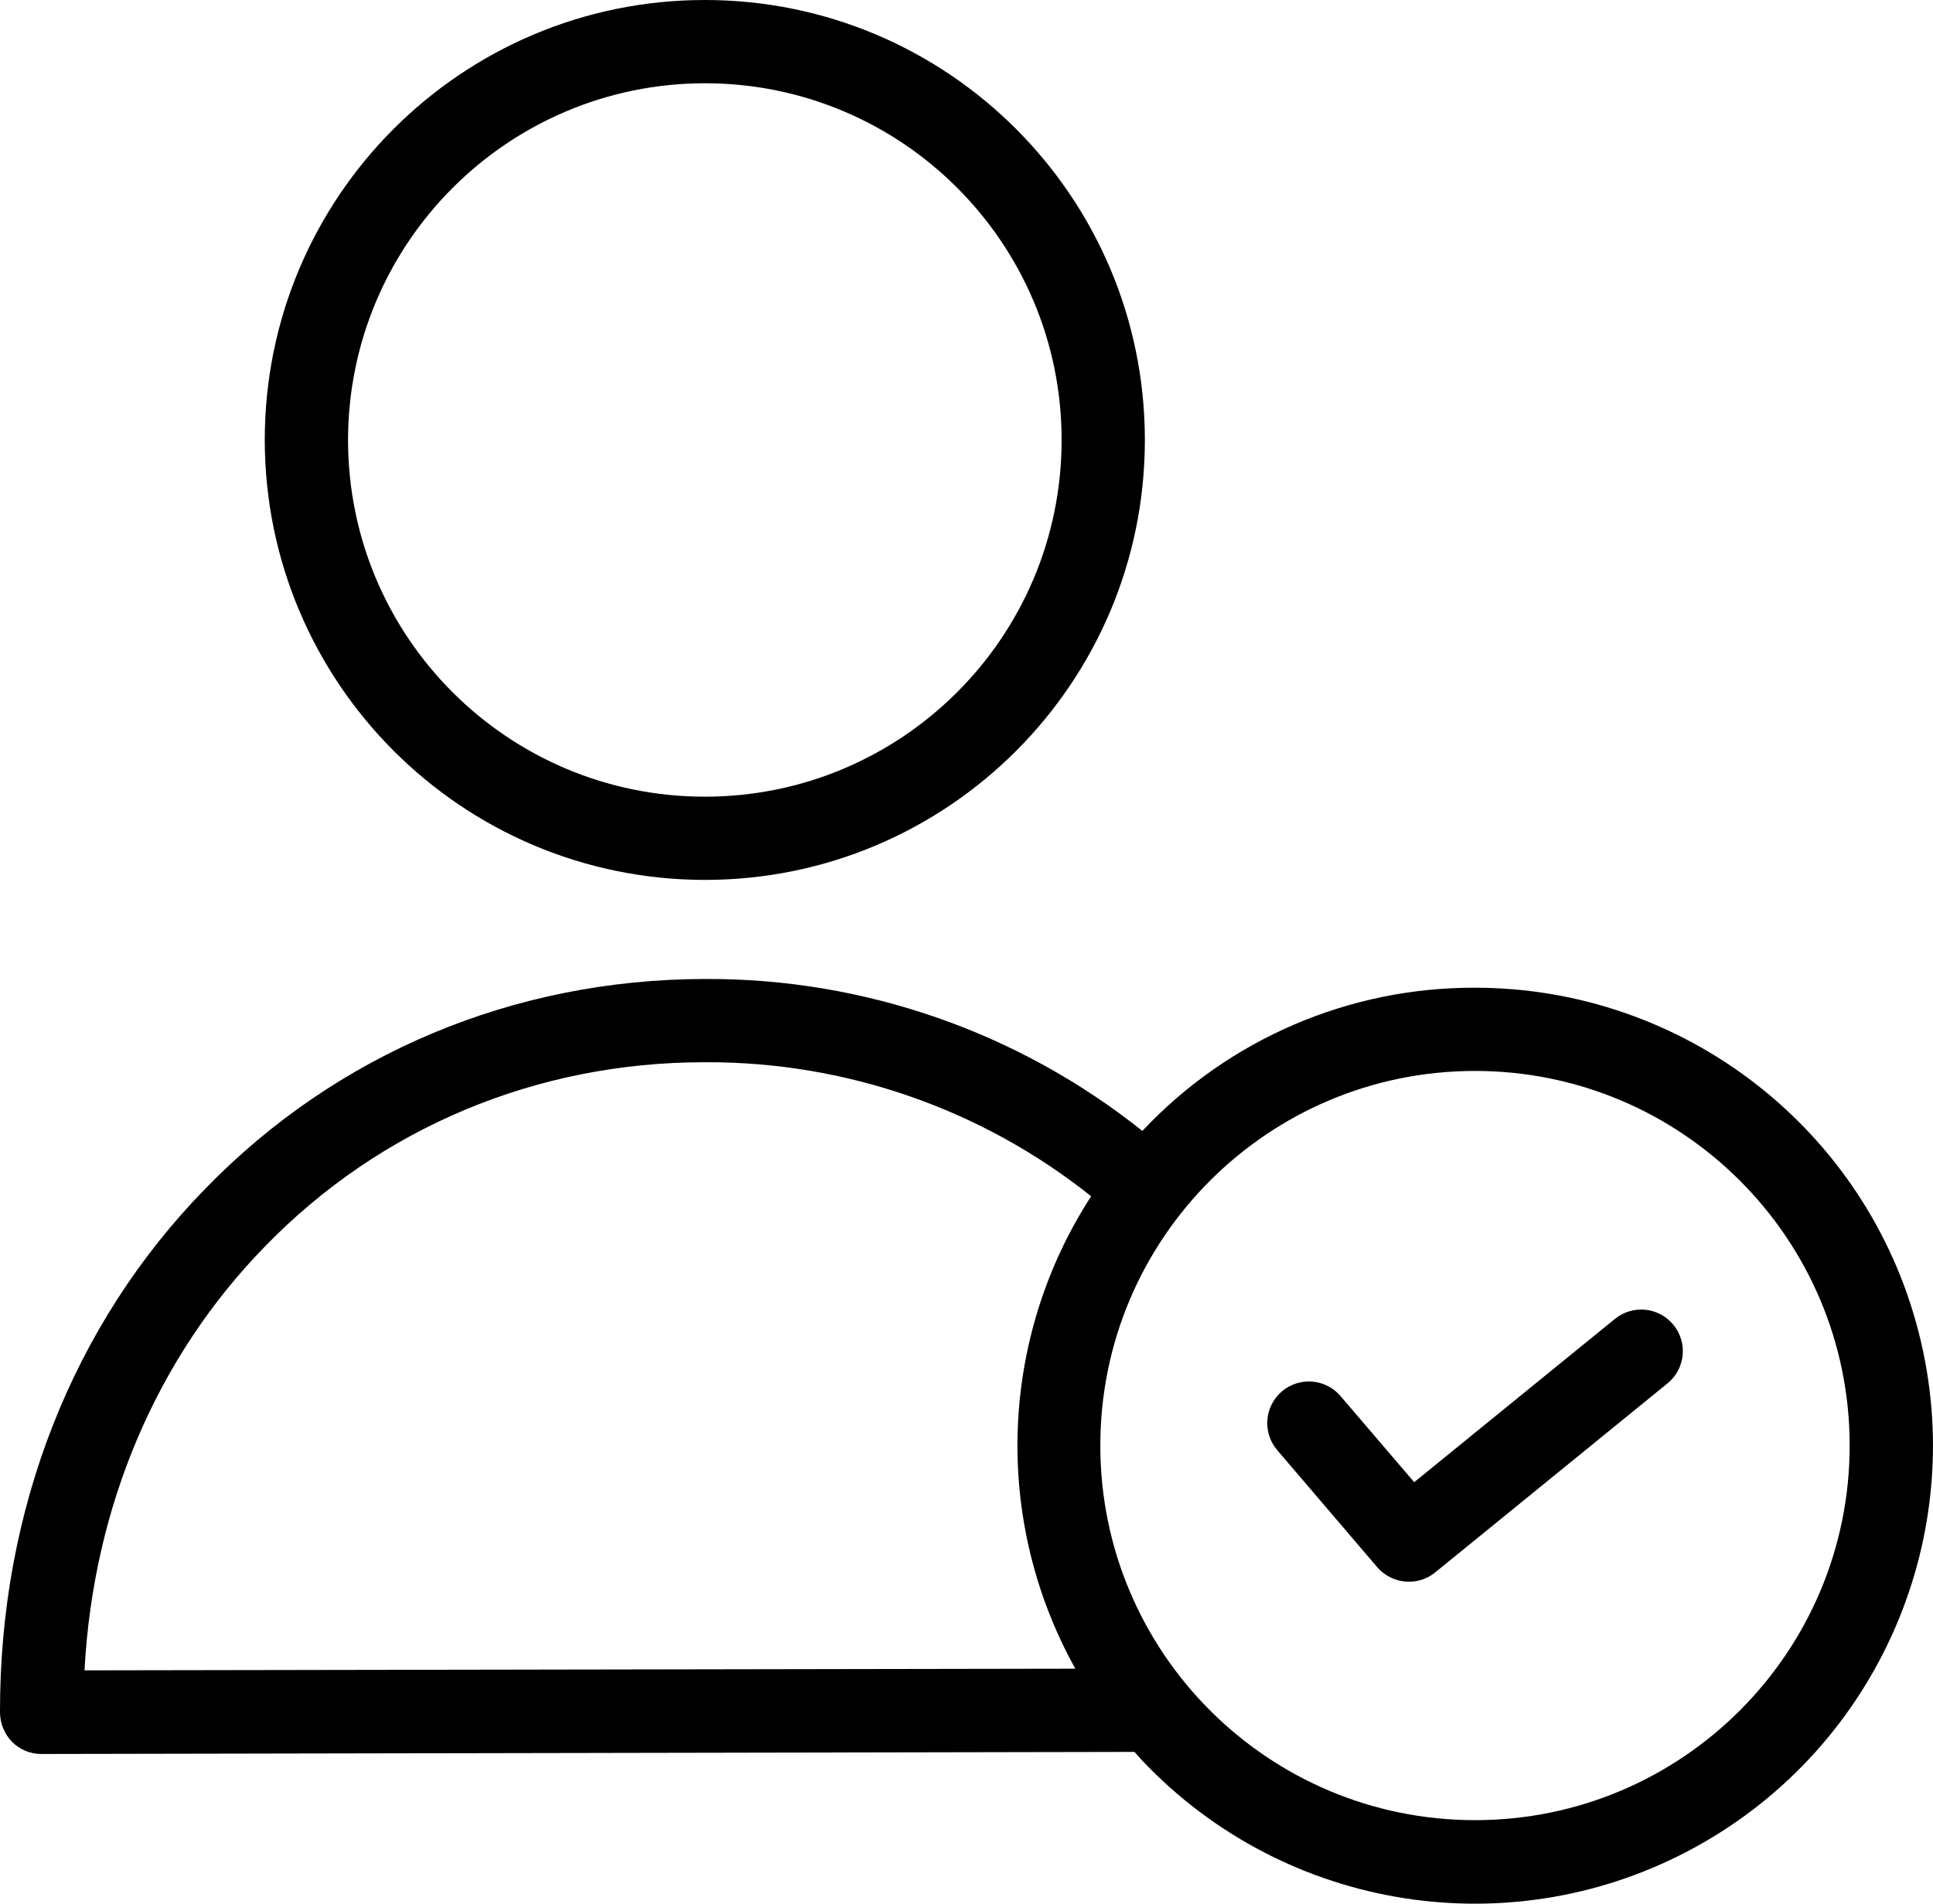
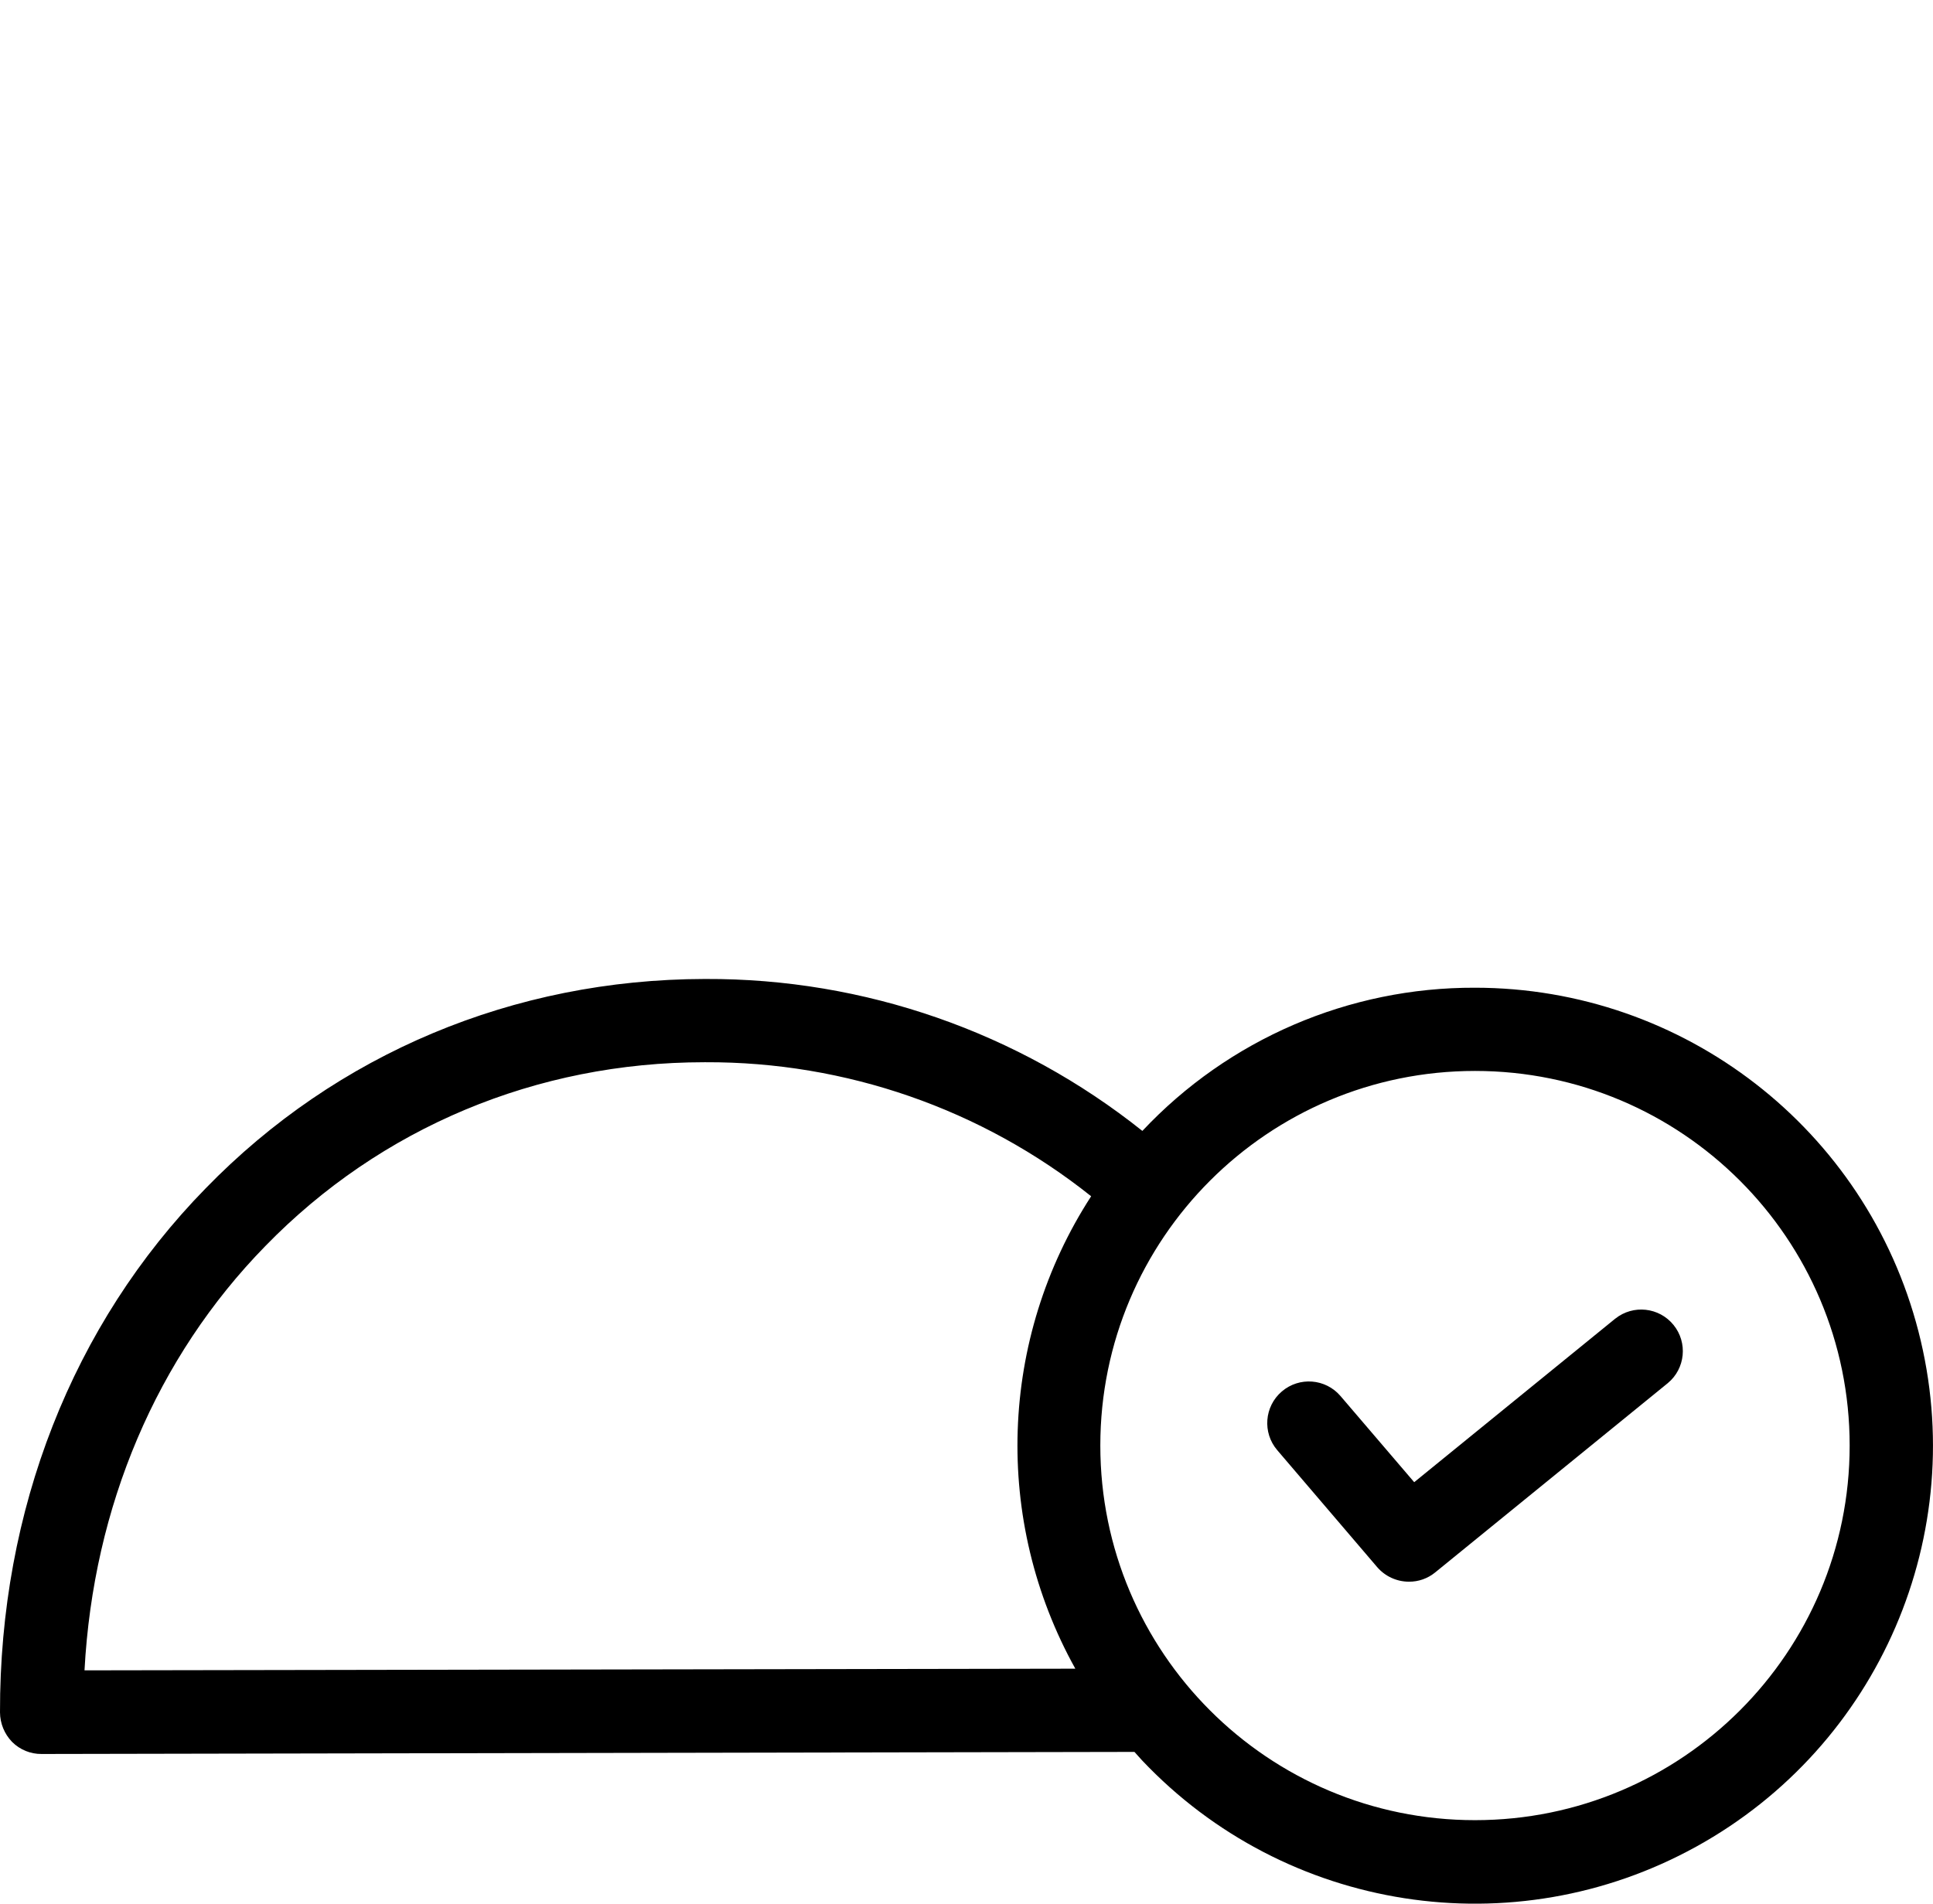
<svg xmlns="http://www.w3.org/2000/svg" id="Layer_1" data-name="Layer 1" viewBox="0 0 579.38 570.7">
  <path d="M442.1,296.11c-37.75-.13-73.86,15.41-99.7,42.93-37.17-29.65-83.35-45.73-130.9-45.55h-.37c-57.15.12-110.18,22.33-149.48,62.76C21.71,397.06-.12,452.83,0,513.35c.02,3.31,1.32,6.48,3.62,8.86,2.35,2.35,5.54,3.66,8.86,3.62l327.55-.62c.75.87,1.49,1.62,2.25,2.5,43,45.51,111.36,56.16,166.17,25.88,54.81-30.28,82.19-93.8,66.57-154.44s-70.3-103.02-132.92-103.04ZM25.33,500.75c2.62-49.04,21.59-93.83,54.16-127.15,34.57-35.56,81.36-55.15,131.64-55.15h.37c41.97-.16,82.74,14.01,115.55,40.18-27.65,42.7-29.47,97.17-4.74,141.63l-296.98.5ZM442.1,545.67c-62.03,0-112.3-50.28-112.3-112.31s50.28-112.3,112.3-112.3,112.3,50.28,112.3,112.3-50.28,112.31-112.3,112.31Z" />
-   <path d="M211.26,263.79c72.84,0,131.89-59.05,131.89-131.89S284.1,0,211.26,0,79.36,59.05,79.36,131.9c.07,72.81,59.08,131.82,131.89,131.89ZM211.26,24.96c59.06,0,106.94,47.88,106.94,106.94s-47.87,106.94-106.94,106.94-106.94-47.88-106.94-106.94c.07-59.03,47.9-106.87,106.94-106.94Z" />
  <path d="M484.15,395.31l-60.27,49.04-22.09-25.83c-4.48-5.24-12.35-5.85-17.59-1.37-5.24,4.48-5.85,12.36-1.37,17.6l29.95,35.06c2.38,2.76,5.84,4.36,9.49,4.37,2.86.03,5.63-.94,7.85-2.74l69.76-56.78c5.27-4.35,6.04-12.15,1.72-17.46-4.32-5.31-12.1-6.15-17.45-1.88Z" />
</svg>